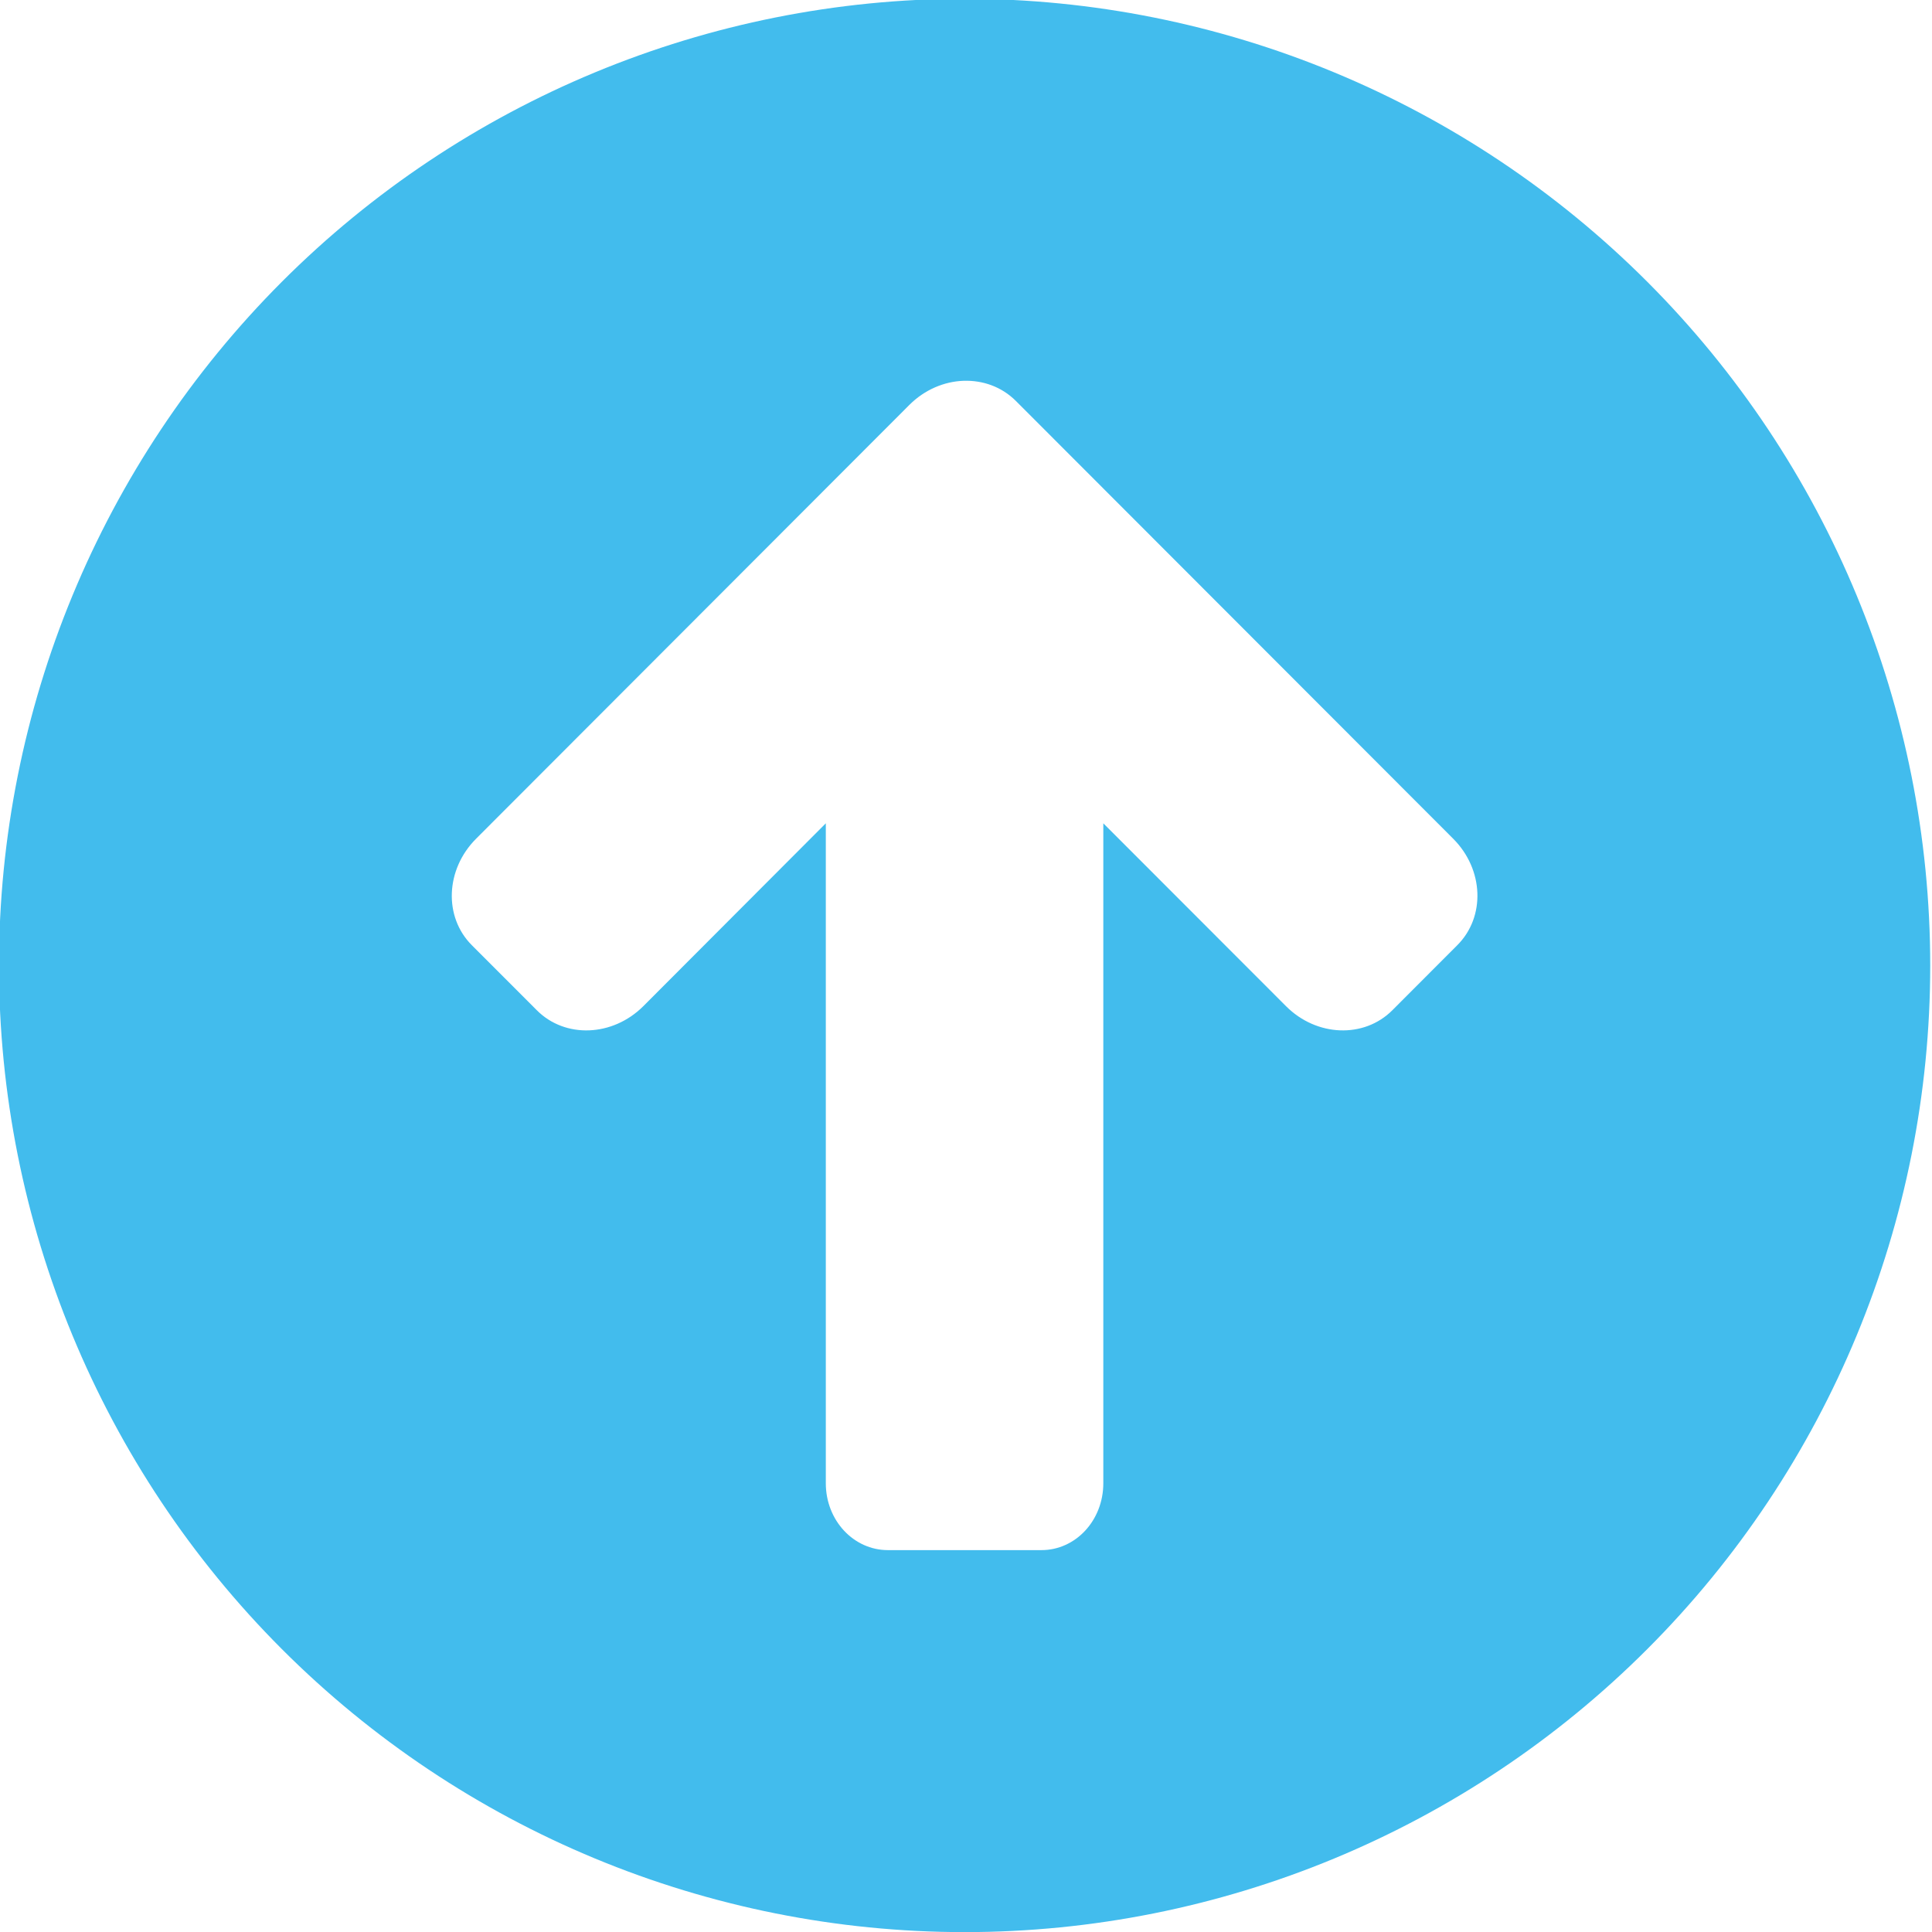
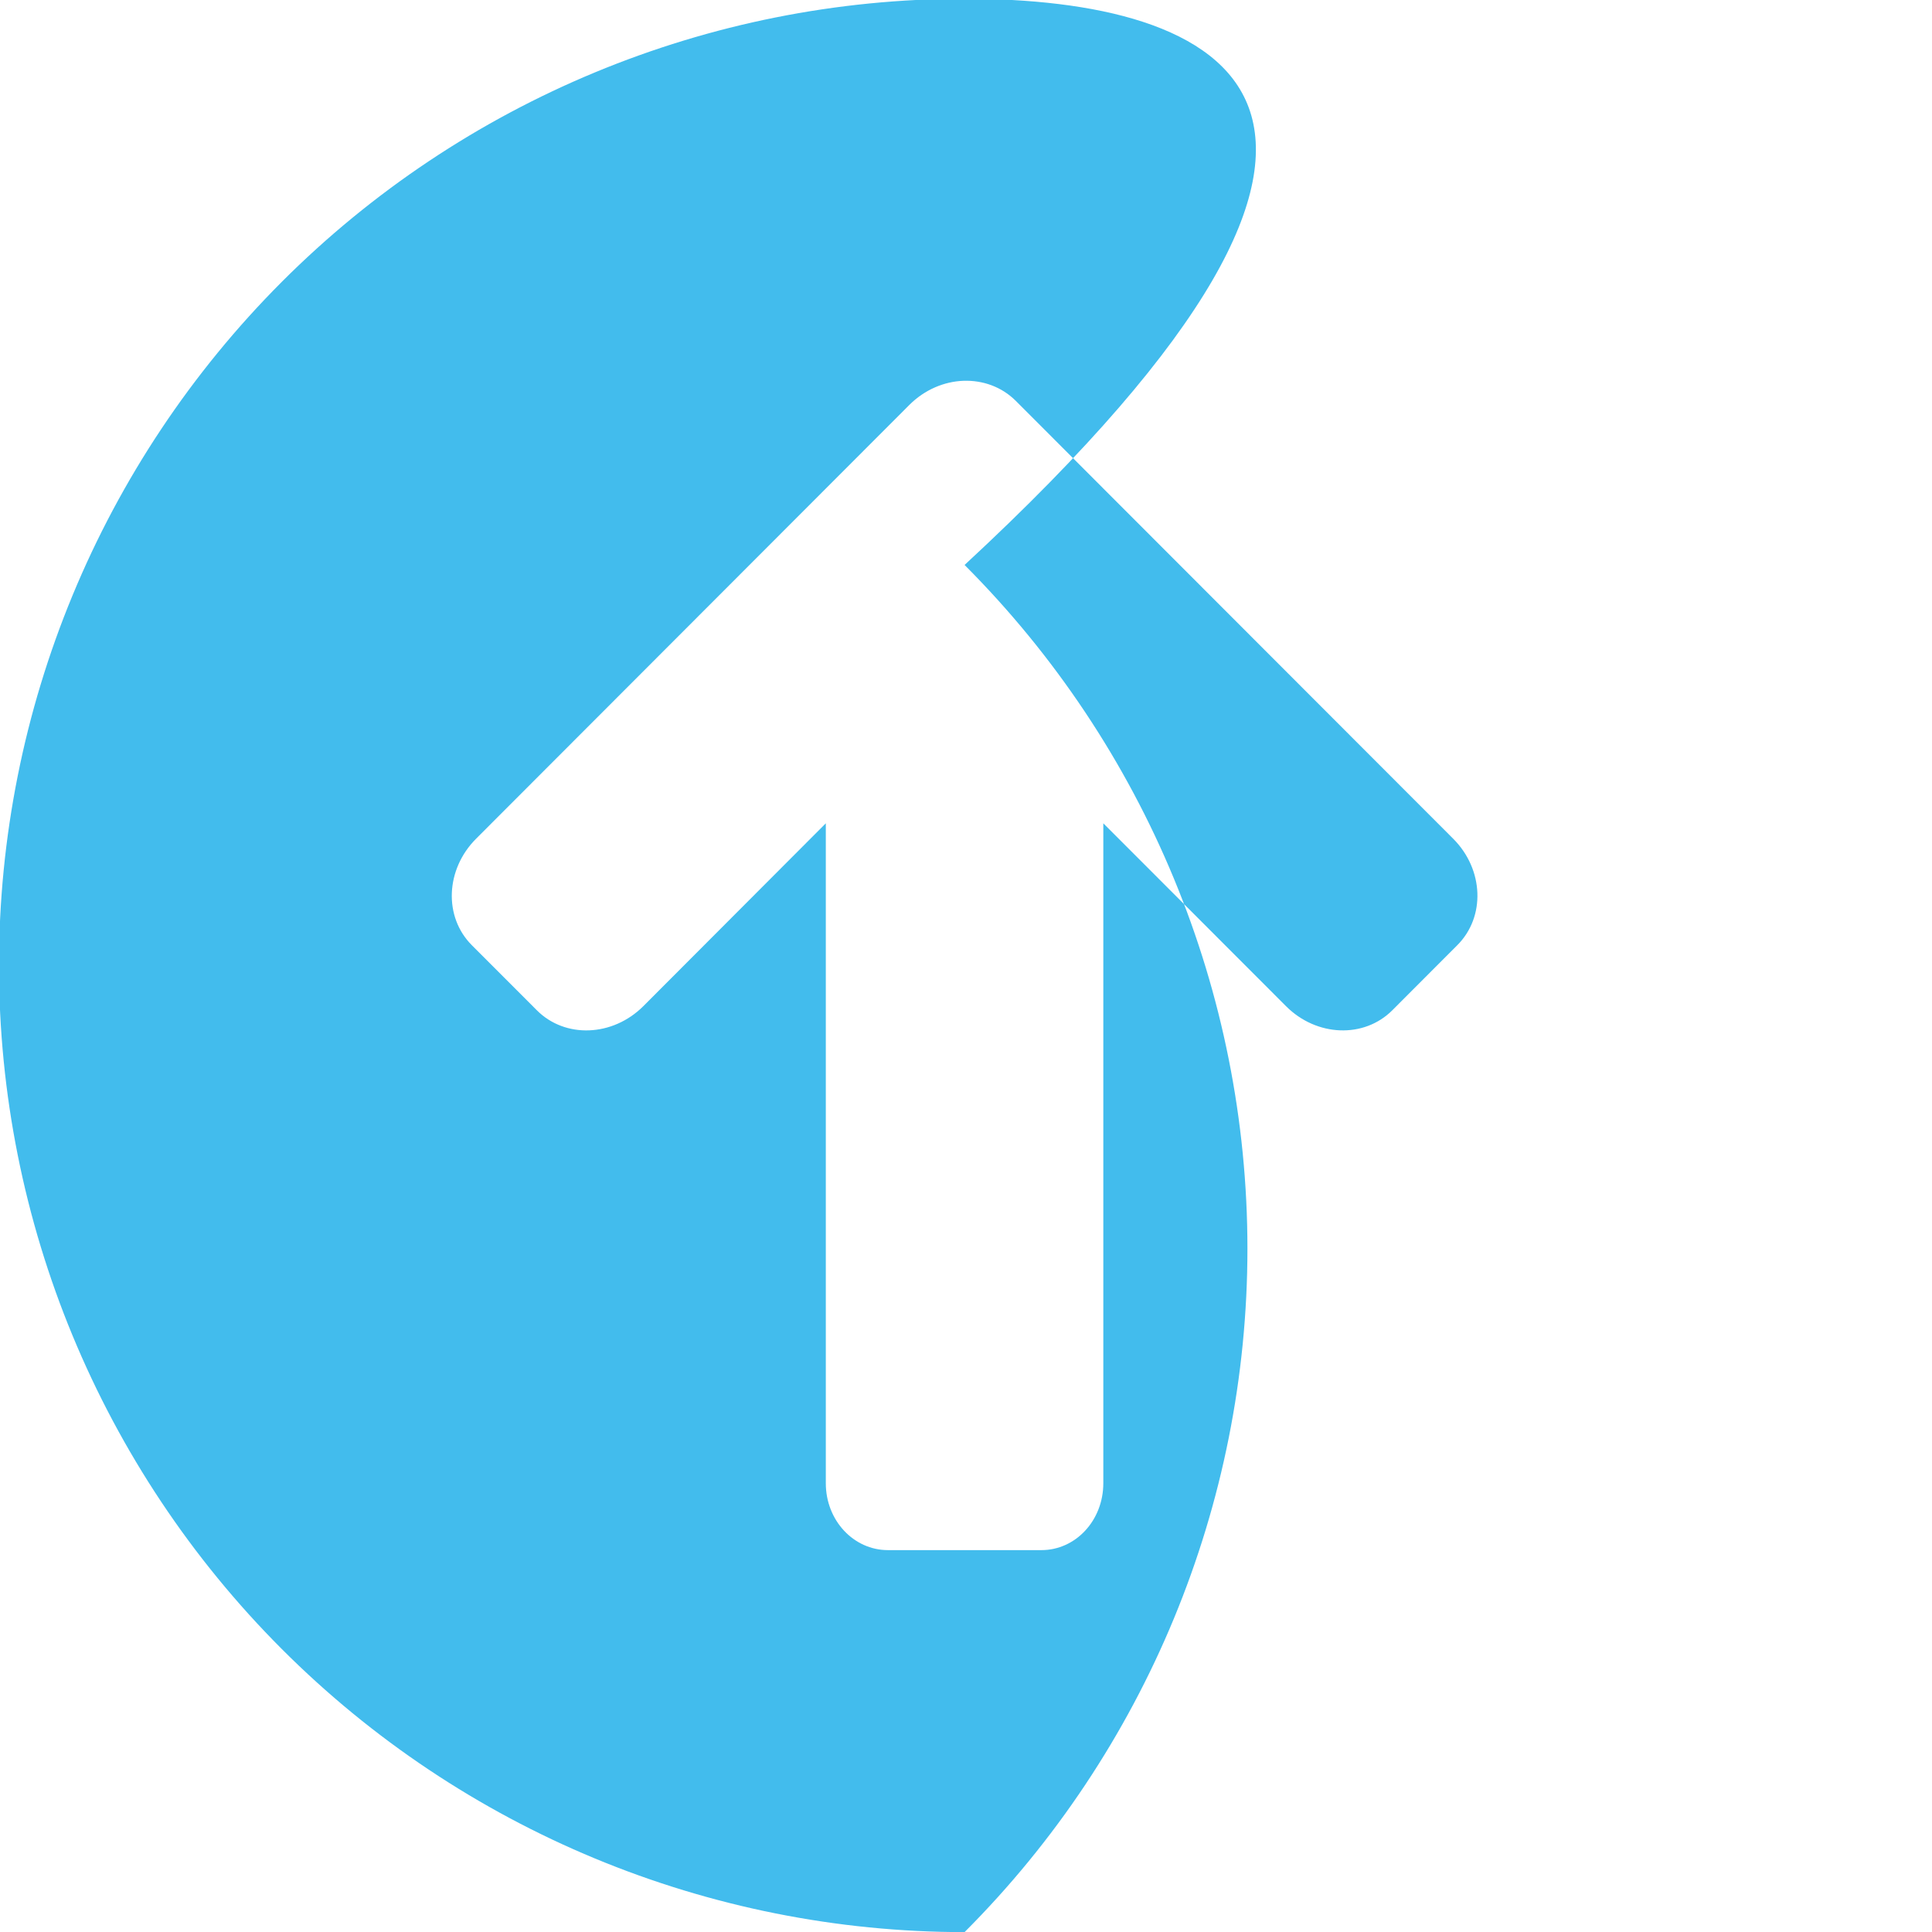
<svg xmlns="http://www.w3.org/2000/svg" fill="#42bced" height="71.8" preserveAspectRatio="xMidYMid meet" version="1" viewBox="9.2 9.9 71.8 71.8" width="71.8" zoomAndPan="magnify">
  <g id="change1_1">
-     <path d="M45.006,24.052c0.713-0.025,1.416,0.219,1.943,0.744l16.26,16.277c1.135,1.139,1.203,2.9,0.15,3.953l-2.416,2.42 c-1.053,1.053-2.813,0.984-3.947-0.15l-6.793-6.799v24.525c0,1.381-1.025,2.486-2.301,2.486h-5.703 c-1.277,0-2.309-1.105-2.309-2.486V40.497l-6.785,6.799c-1.141,1.135-2.902,1.203-3.953,0.15l-2.418-2.42 c-1.051-1.053-0.979-2.814,0.156-3.953l16.105-16.125C43.563,24.38,44.293,24.077,45.006,24.052z M45.047,9.854 c-9.516,0-18.645,3.785-25.375,10.521c-6.729,6.74-10.51,15.875-10.51,25.408c0,9.523,3.781,18.664,10.51,25.4 c6.73,6.736,15.859,10.521,25.375,10.521c9.521,0,18.646-3.785,25.375-10.521c6.73-6.736,10.512-15.877,10.512-25.4 c0-9.533-3.781-18.668-10.512-25.408C63.693,13.64,54.568,9.854,45.047,9.854z" fill="inherit" />
+     <path d="M45.006,24.052c0.713-0.025,1.416,0.219,1.943,0.744l16.26,16.277c1.135,1.139,1.203,2.9,0.15,3.953l-2.416,2.42 c-1.053,1.053-2.813,0.984-3.947-0.15l-6.793-6.799v24.525c0,1.381-1.025,2.486-2.301,2.486h-5.703 c-1.277,0-2.309-1.105-2.309-2.486V40.497l-6.785,6.799c-1.141,1.135-2.902,1.203-3.953,0.15l-2.418-2.42 c-1.051-1.053-0.979-2.814,0.156-3.953l16.105-16.125C43.563,24.38,44.293,24.077,45.006,24.052z M45.047,9.854 c-9.516,0-18.645,3.785-25.375,10.521c-6.729,6.74-10.51,15.875-10.51,25.408c0,9.523,3.781,18.664,10.51,25.4 c6.73,6.736,15.859,10.521,25.375,10.521c6.73-6.736,10.512-15.877,10.512-25.4 c0-9.533-3.781-18.668-10.512-25.408C63.693,13.64,54.568,9.854,45.047,9.854z" fill="inherit" />
  </g>
</svg>